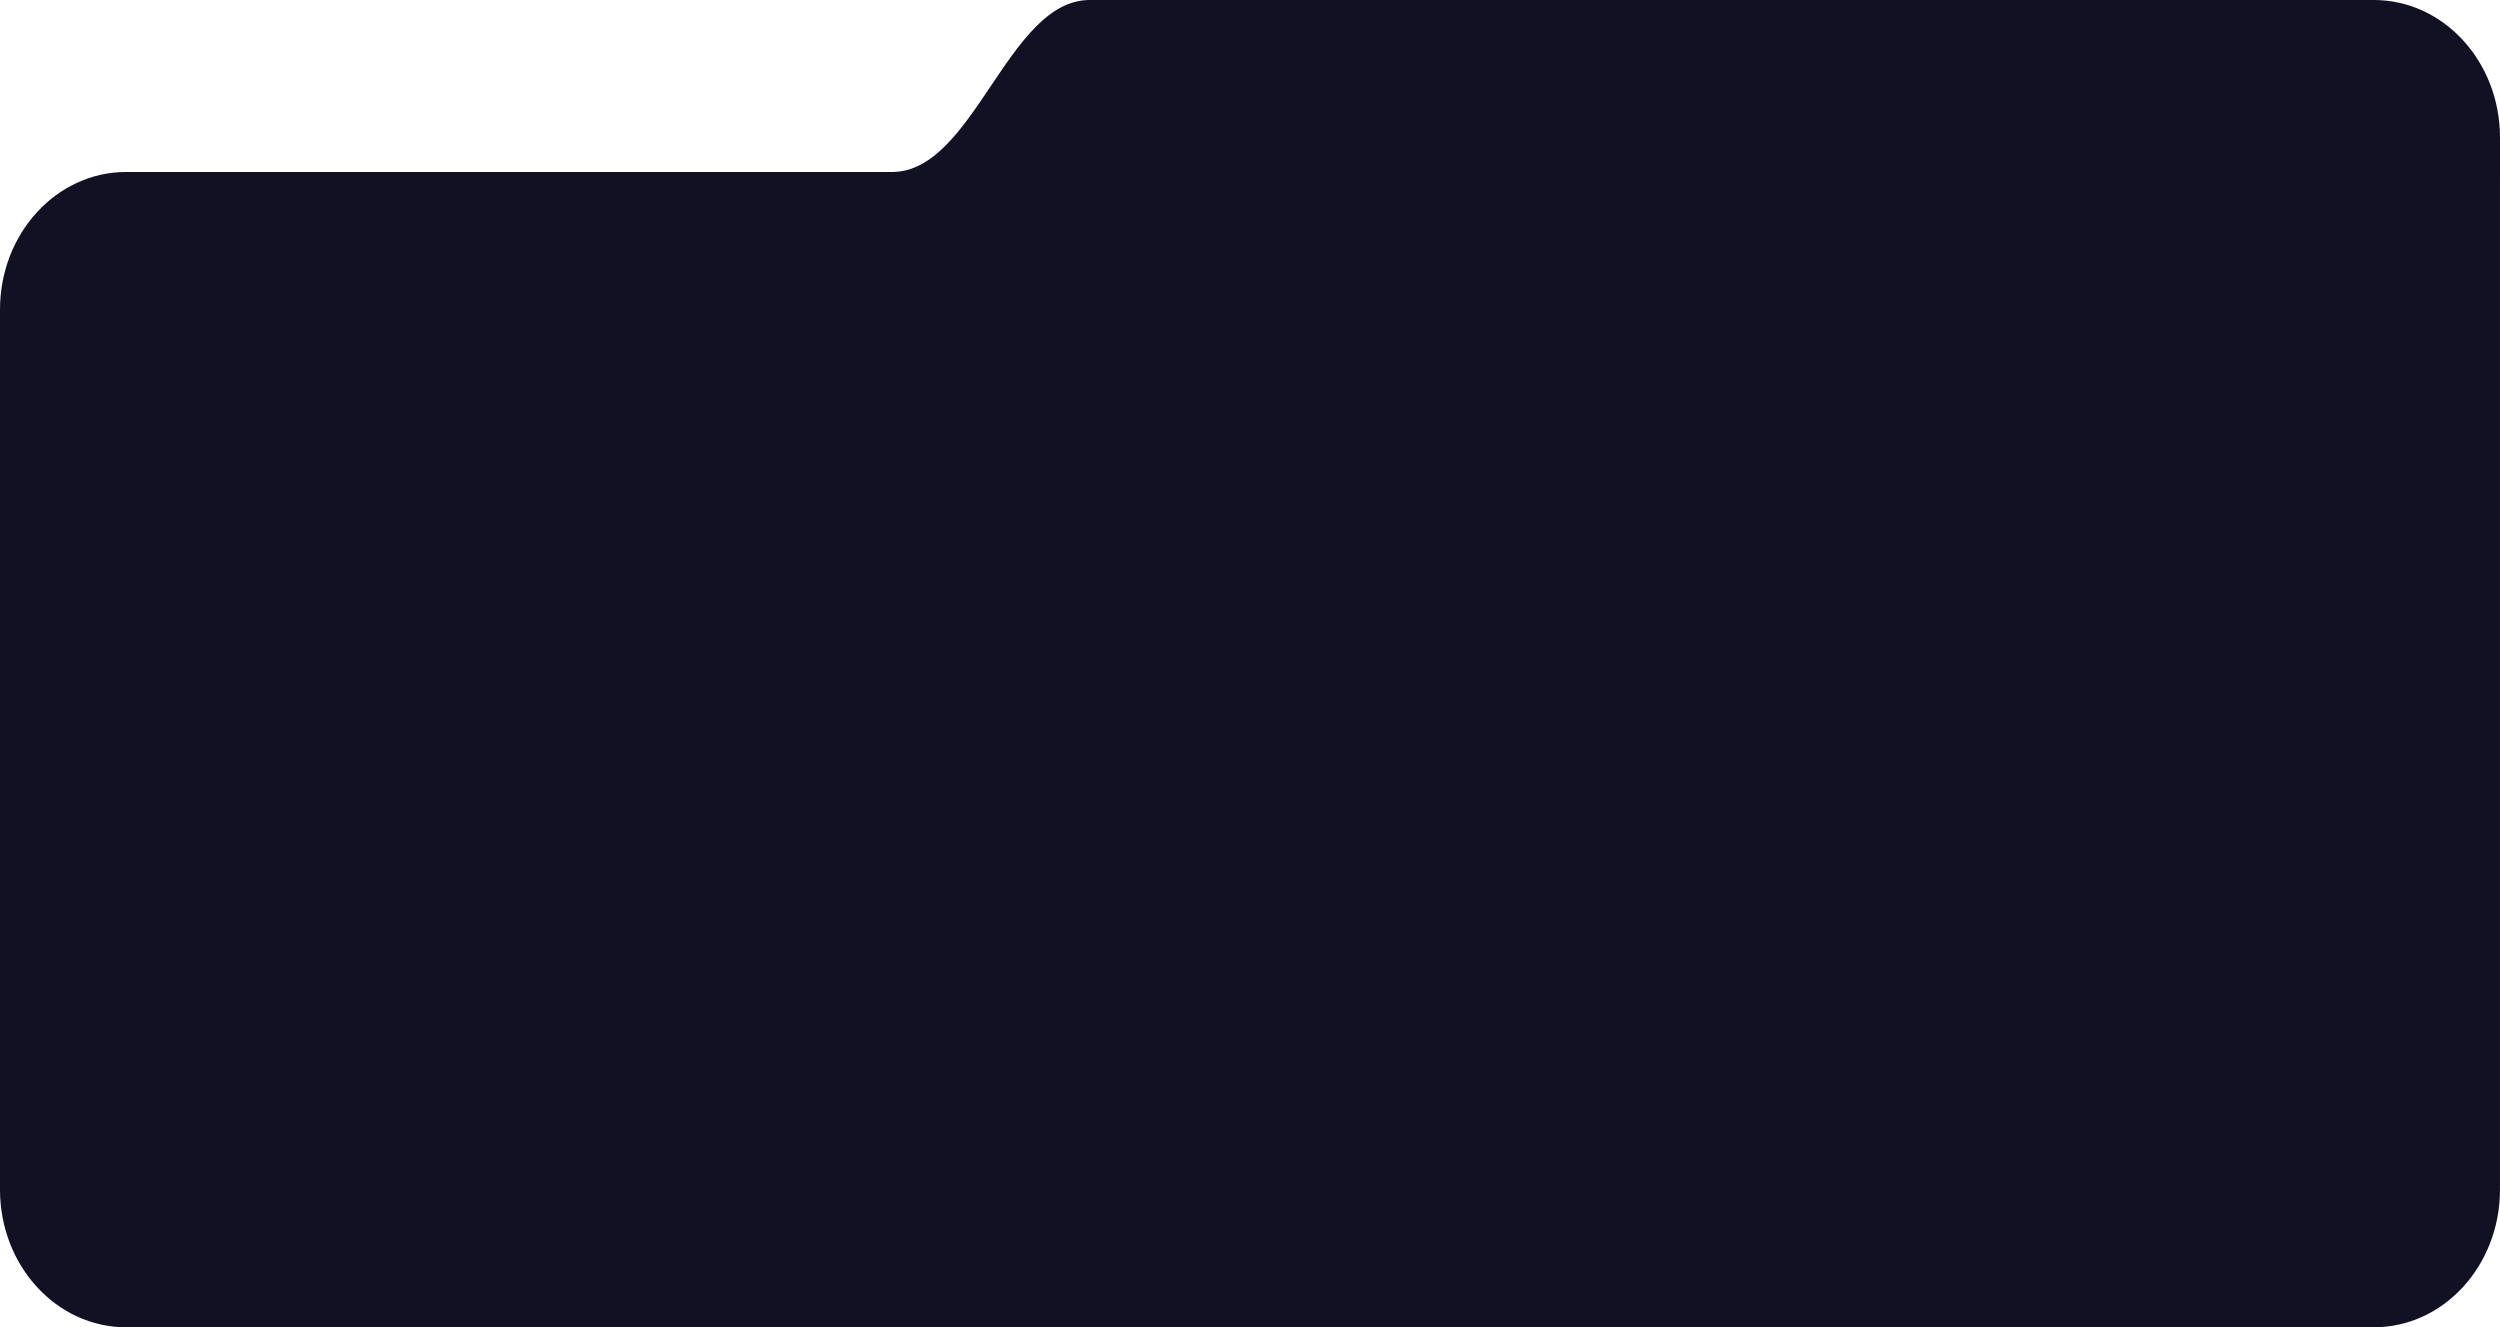
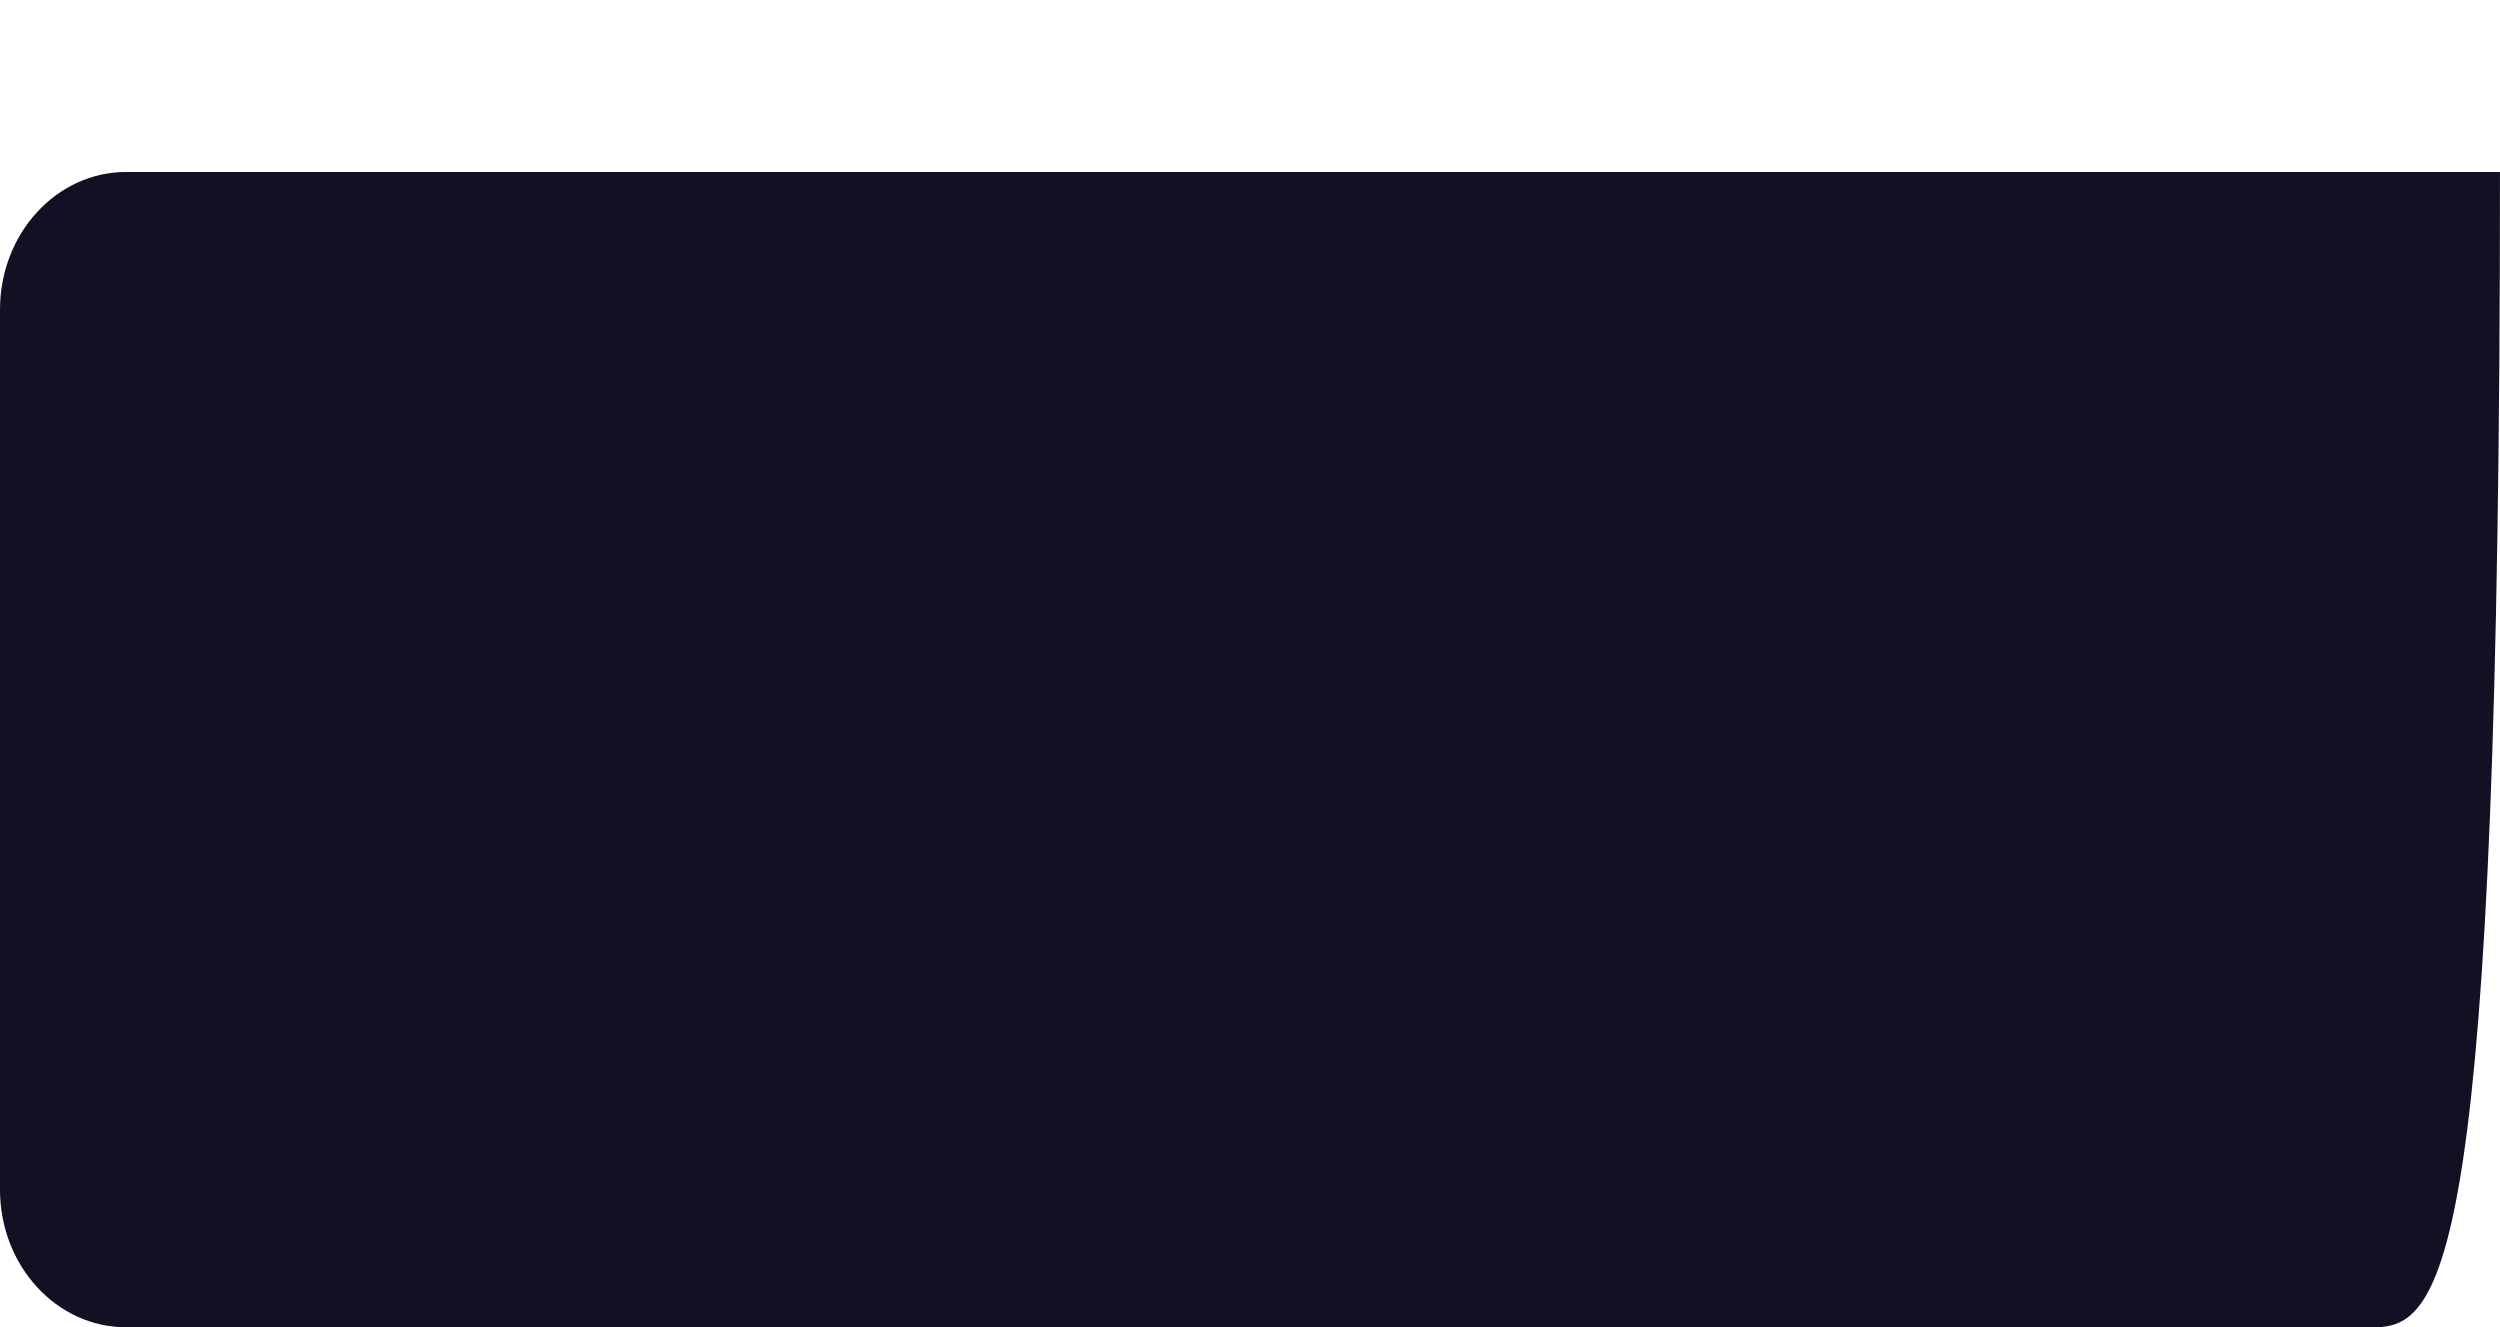
<svg xmlns="http://www.w3.org/2000/svg" width="1100" height="584" viewBox="0 0 1100 584" fill="none">
-   <path d="M392.505 75.671C428.632 75.671 443.333 0 479.46 0H1044.51C1075.16 0 1100 27.103 1100 60.537V78.341L355.384 81.902C355.384 81.902 343.96 75.671 392.505 75.671Z" fill="#121124" />
-   <path d="M0 136.207C0 102.774 24.843 75.671 55.489 75.671H1099.99V523.463C1099.99 556.897 1075.15 584 1044.5 584H55.489C24.843 584 0 556.897 0 523.463V136.207Z" fill="#121124" />
+   <path d="M0 136.207C0 102.774 24.843 75.671 55.489 75.671H1099.99C1099.99 556.897 1075.15 584 1044.5 584H55.489C24.843 584 0 556.897 0 523.463V136.207Z" fill="#121124" />
</svg>